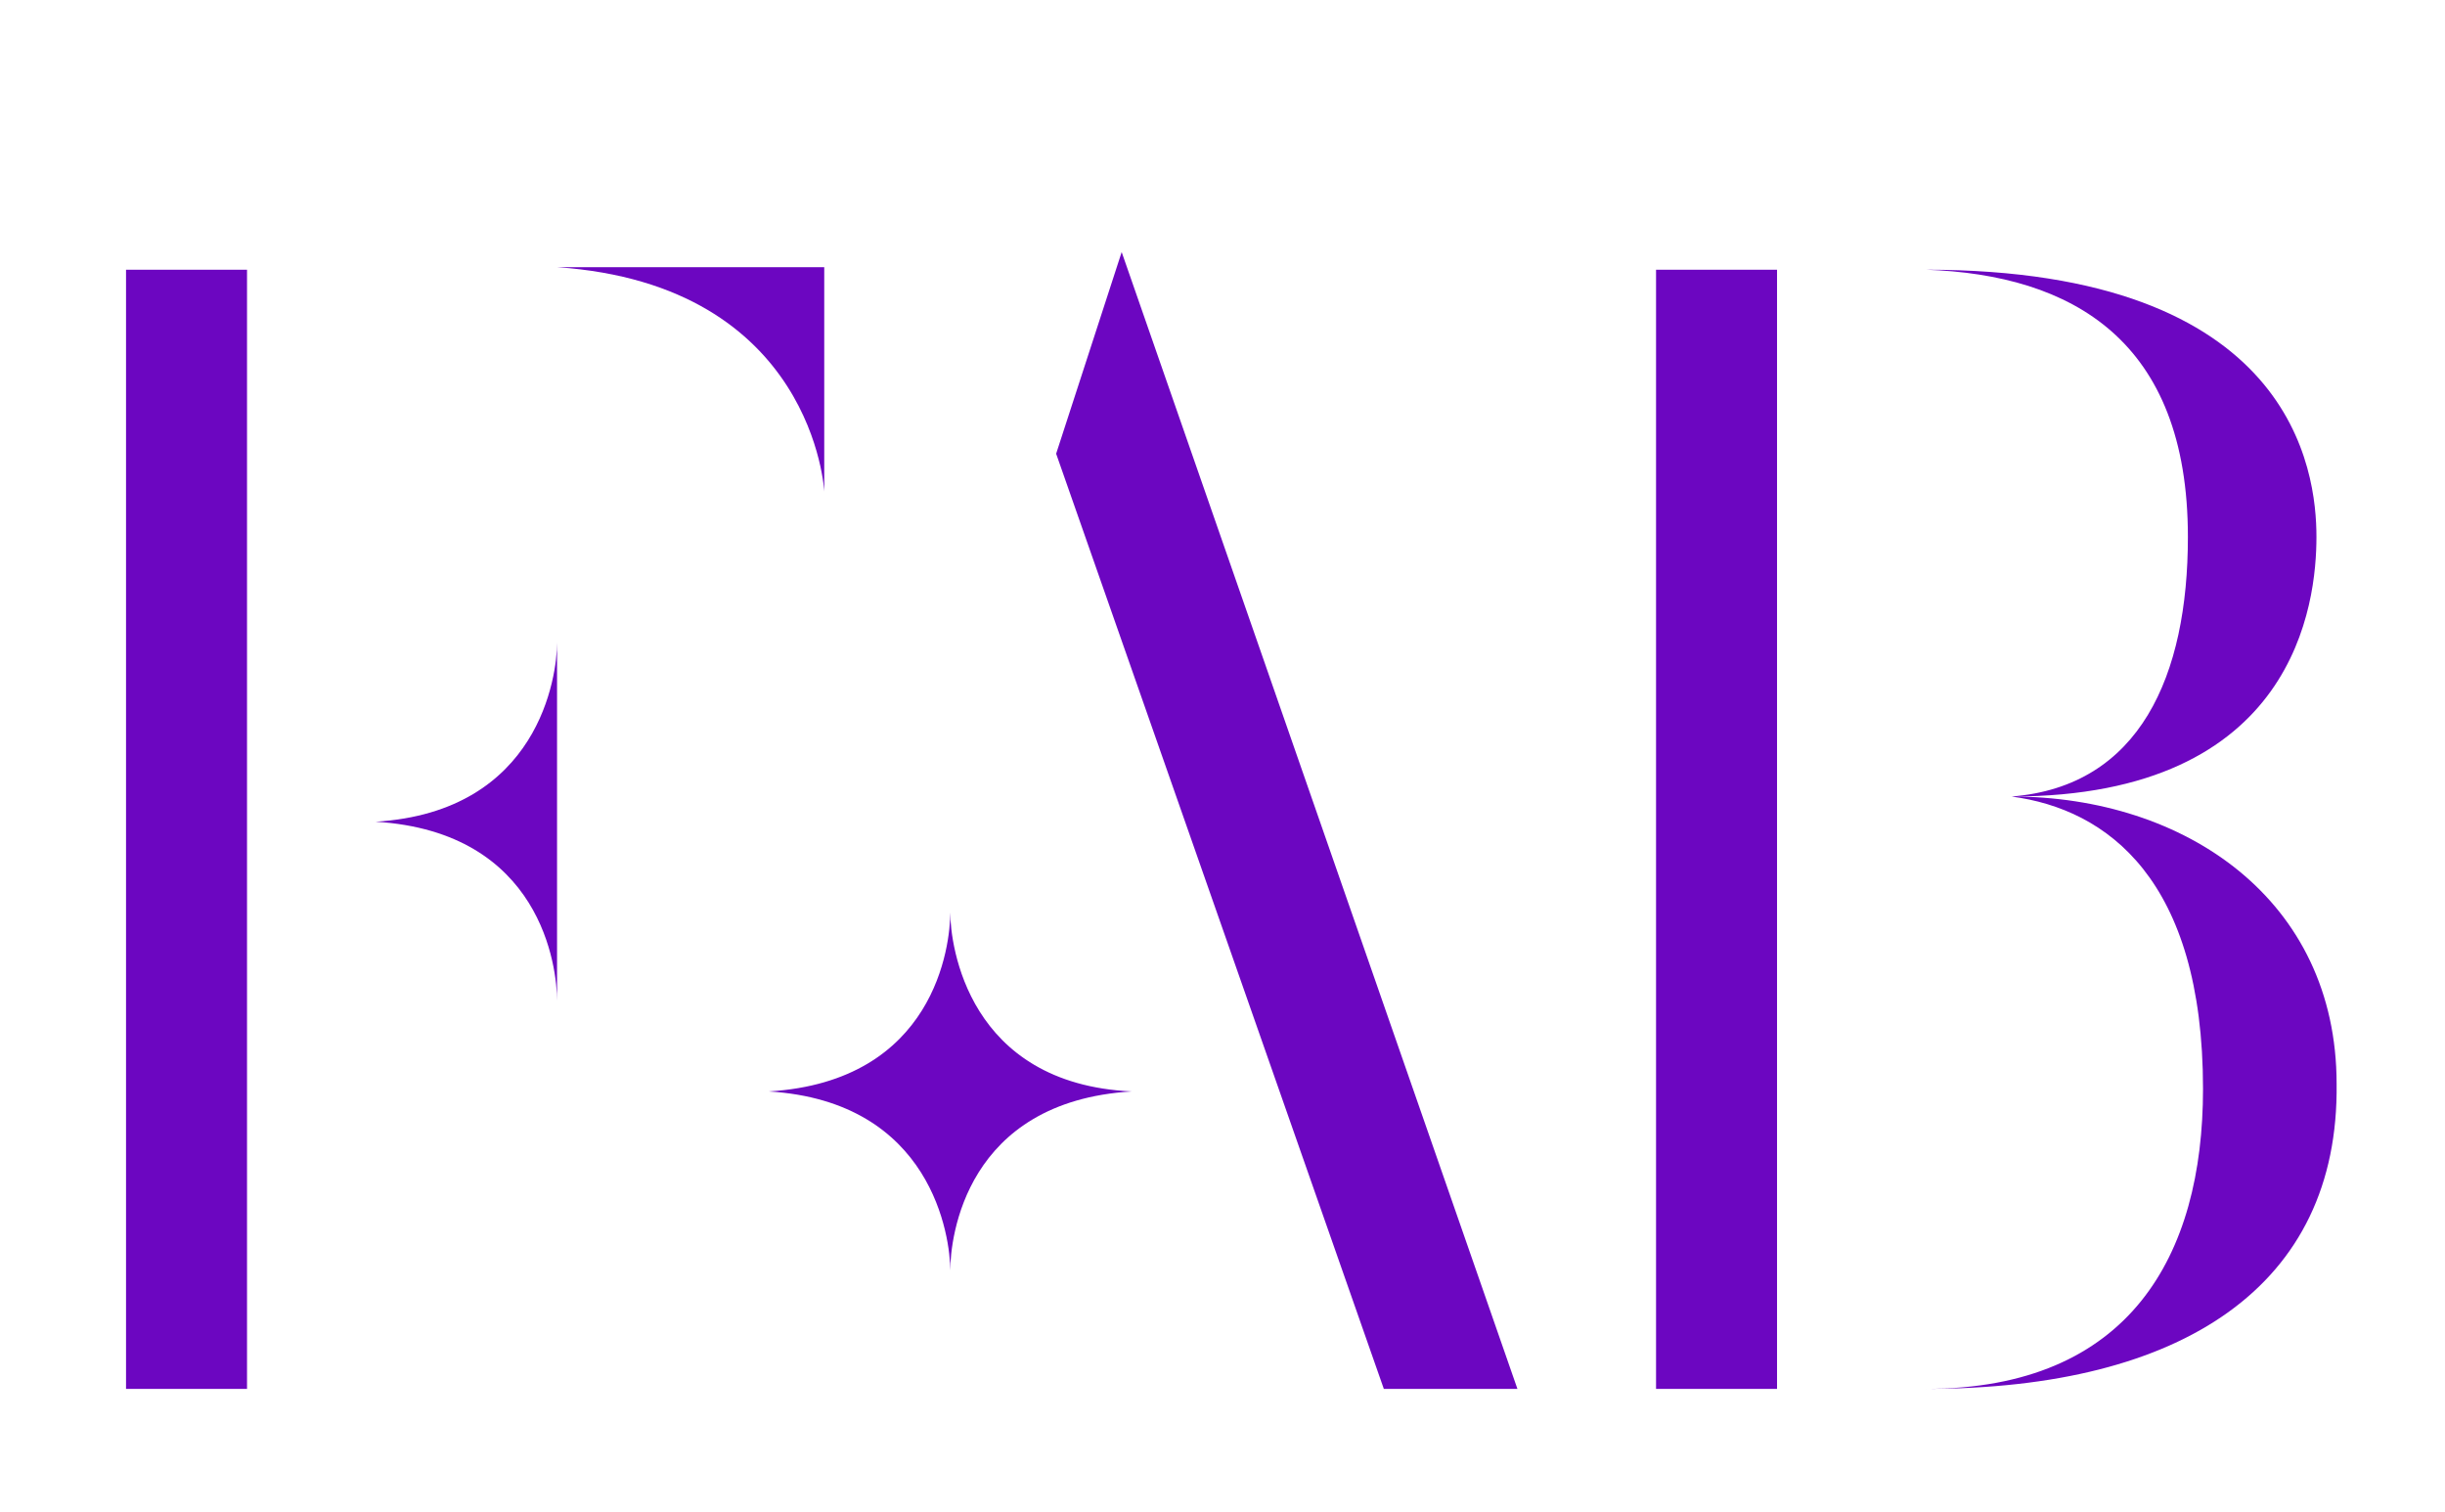
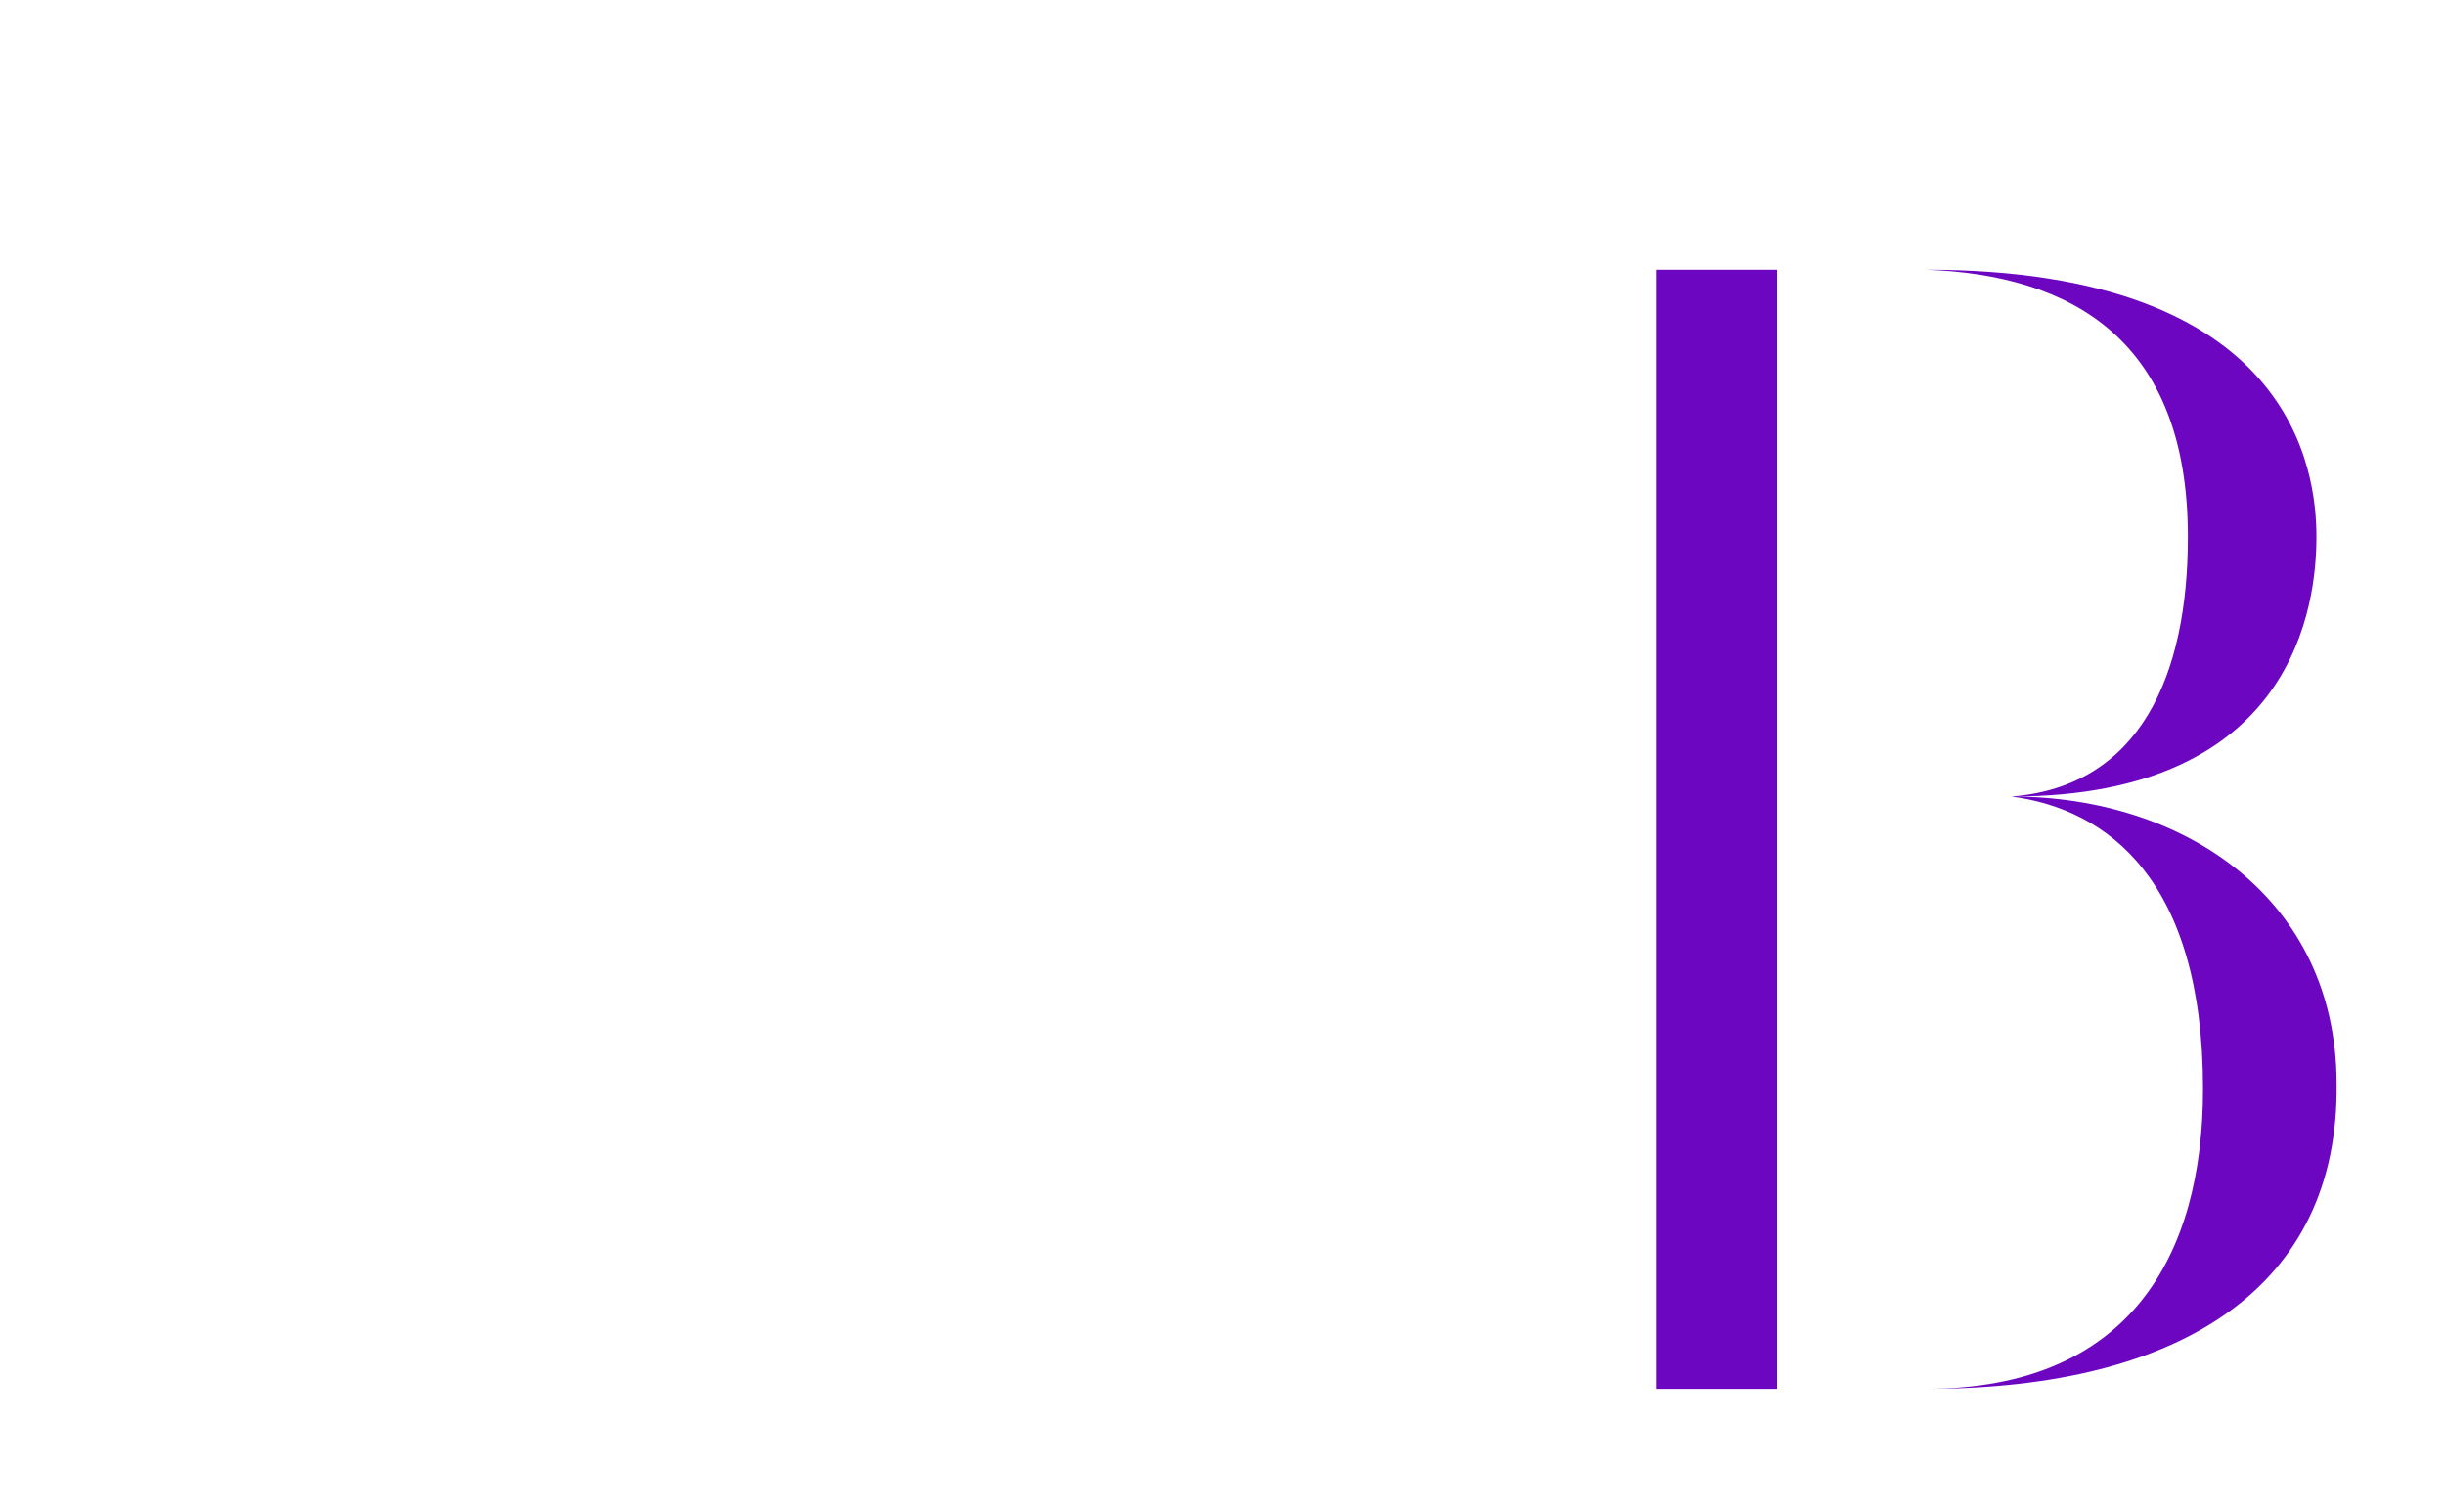
<svg xmlns="http://www.w3.org/2000/svg" version="1.1" id="FabbiesPurple" x="0px" y="0px" viewBox="0 0 97 60" style="enable-background:new 0 0 97 60;" xml:space="preserve">
  <style type="text/css">
	.st0{fill:#6C06C1;}
</style>
  <g>
-     <path class="st0" d="M5,55.1V10.7h4.8v44.4C9.8,55.1,5,55.1,5,55.1z M32.7,19.5c0,0-0.4-8.2-10.6-8.9c1.2,0,10.6,0,10.6,0V19.5z" />
-     <polygon class="st0" points="60.2,55.1 54.9,55.1 41.9,18 44.5,10  " />
    <path class="st0" d="M70.5,55.1h-4.8V10.7h4.8V55.1z M76.4,10.7c14.6,0,15.5,8,15.5,10.6s-0.8,10.3-12.1,10.3c5.1-0.4,7-4.8,7-10.3   C86.8,13.5,82.2,10.9,76.4,10.7z M76.4,55.1c8.1,0,11-5.3,11-11.9c0-8.3-3.8-11.1-7.6-11.6c6.9,0,12.9,4.1,12.9,11.4   C92.8,51,86.6,55.1,76.4,55.1z" />
-     <path class="st0" d="M22.1,39.7c0-1.3-0.6-6.7-7.2-7.1c6.5-0.4,7.2-5.8,7.2-7.1V39.7z" />
-     <path class="st0" d="M37.7,36.2c0,1.3-0.6,6.7-7.2,7.1c6.5,0.4,7.2,5.8,7.2,7.1c0-1.3,0.6-6.7,7.2-7.1C38.4,43,37.7,37.5,37.7,36.2   z" />
  </g>
</svg>